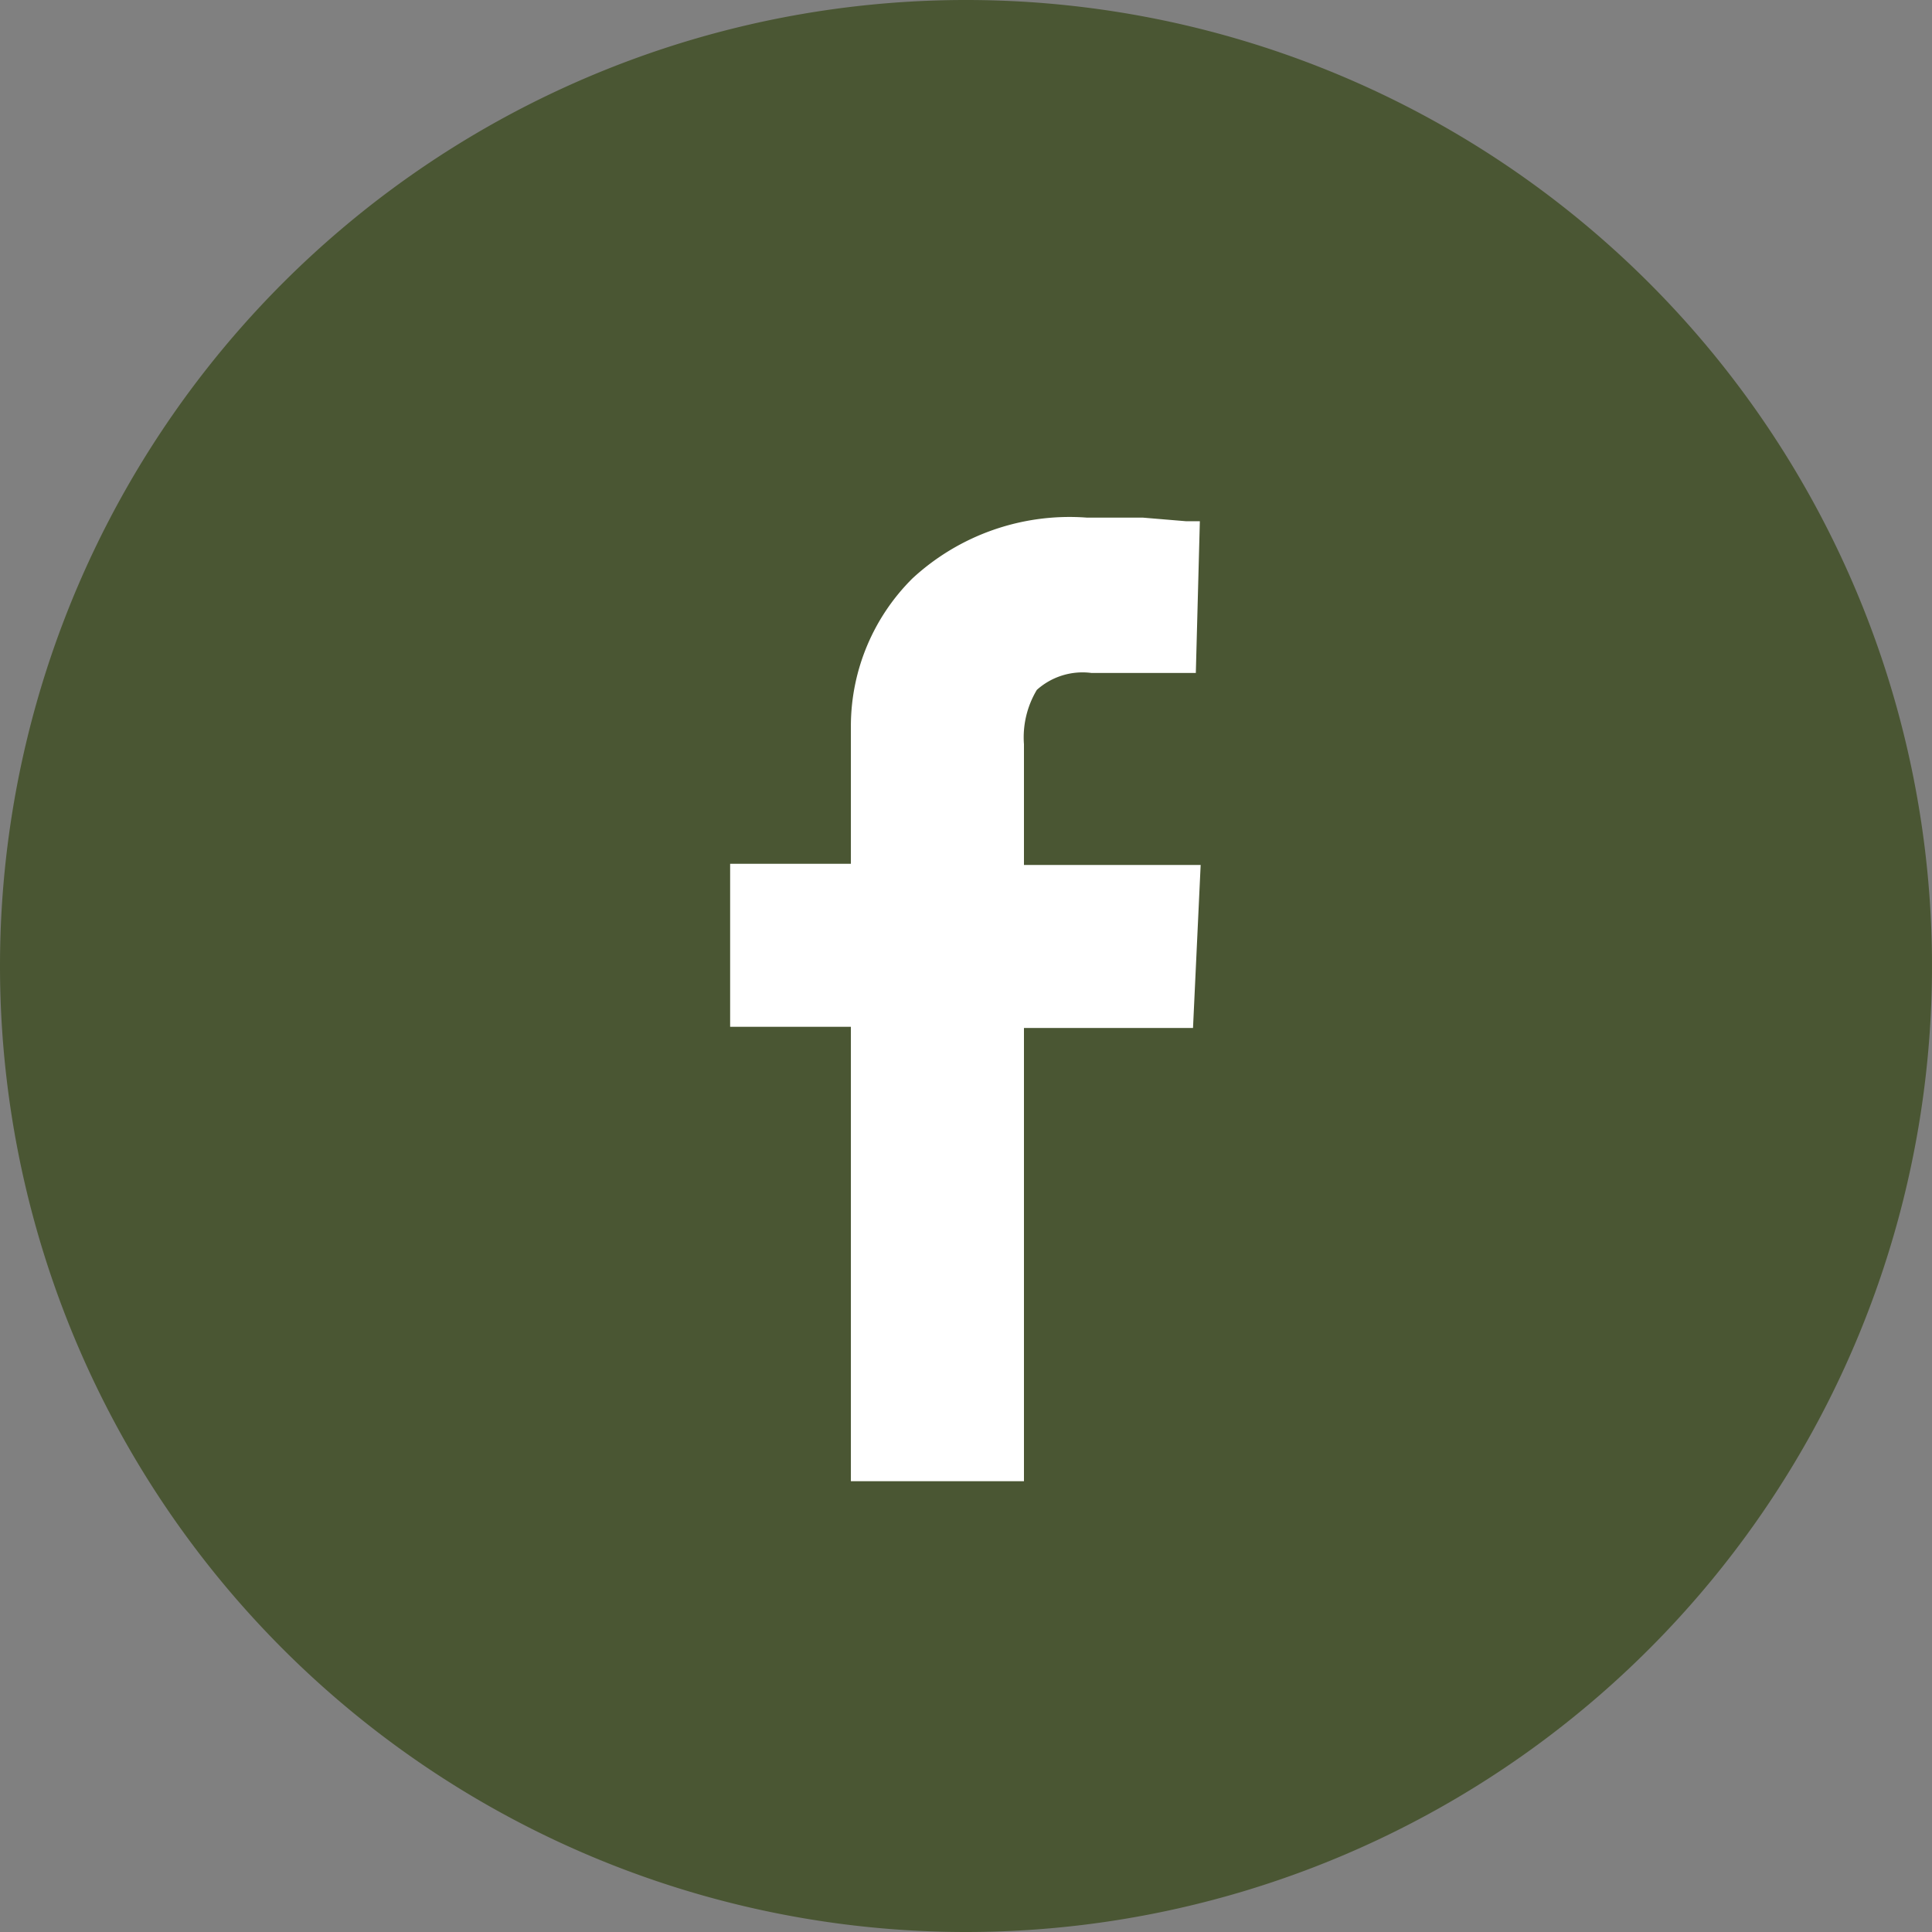
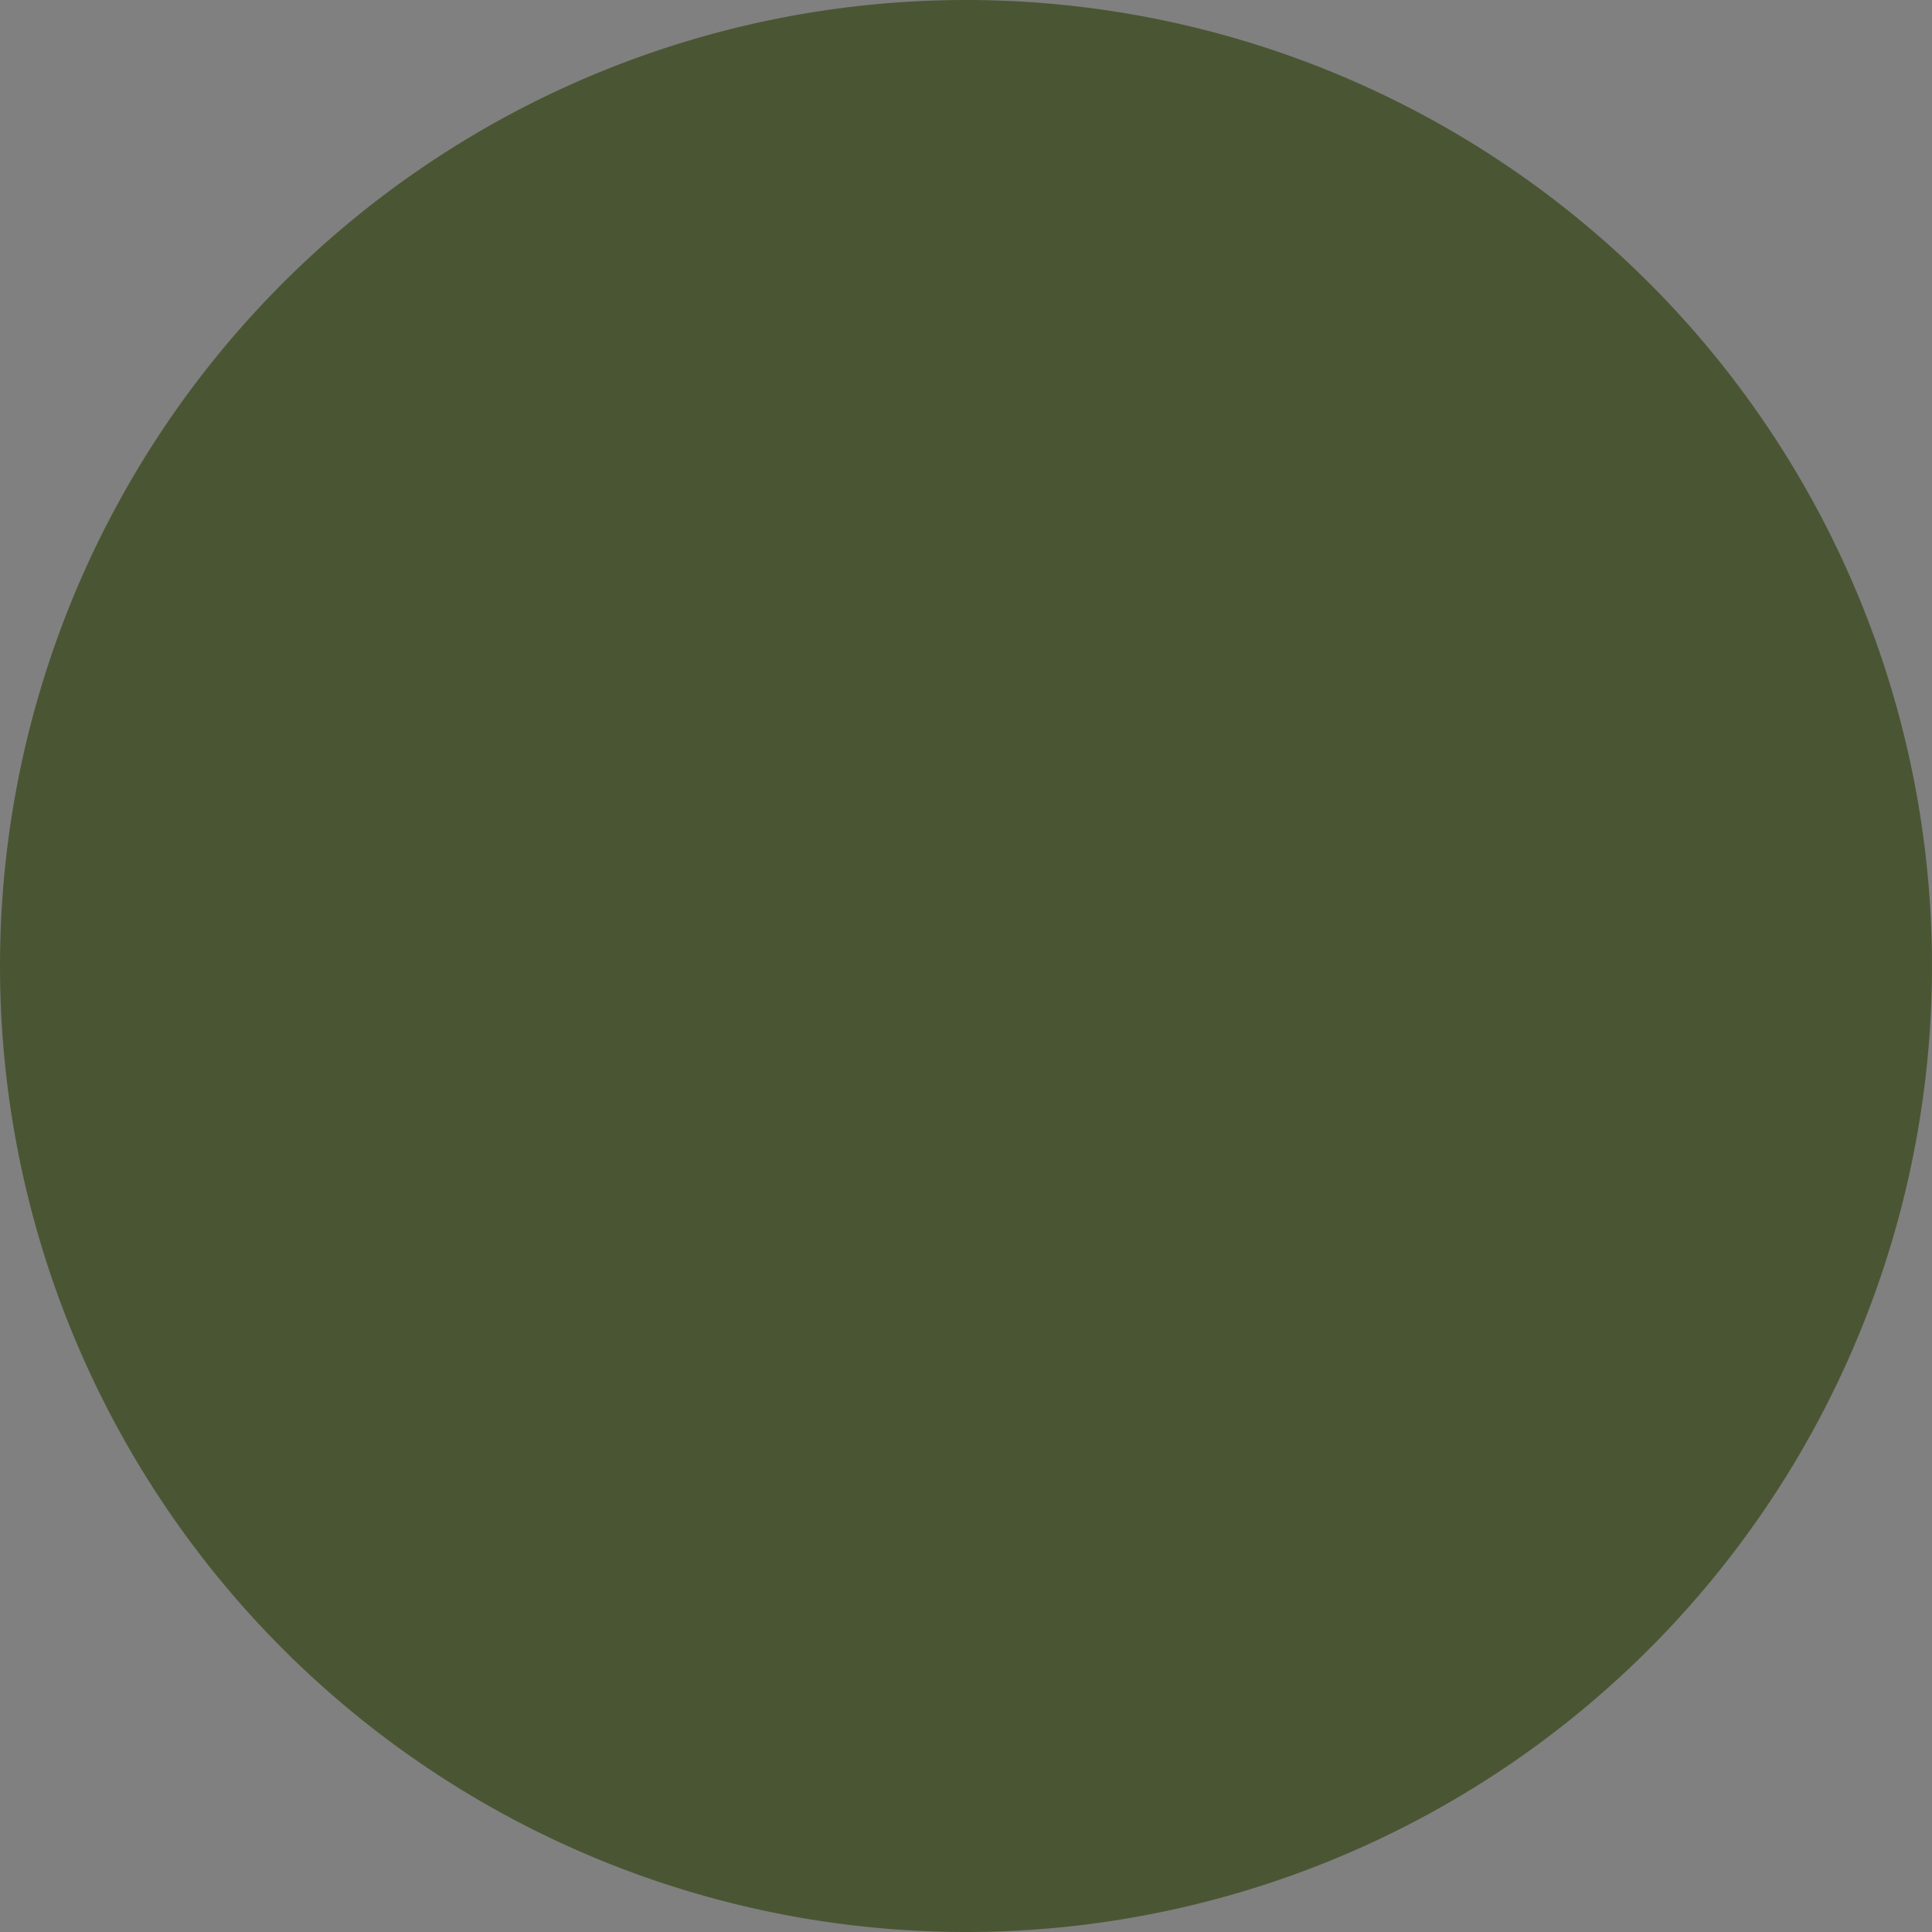
<svg xmlns="http://www.w3.org/2000/svg" id="Ebene_1" data-name="Ebene 1" viewBox="0 0 48 48">
  <rect x="0" y="0" width="48" height="48" fill="#808080" stroke="none" />
  <defs>
    <style>.cls-1{fill:#4a5633;}.cls-2{fill:#ffffff;}</style>
  </defs>
  <path class="cls-1" d="M24,48A24,24,0,1,0,0,24,24,24,0,0,0,24,48" />
-   <path class="cls-2" d="M25.44,36.8V25.54h4.2l.19-4.05H25.44v-3a2.29,2.29,0,0,1,.32-1.35,1.7,1.7,0,0,1,1.36-.42h2.59l.1-3.77h-.34l-1.08-.09H27a5.75,5.75,0,0,0-4.33,1.51A5.18,5.18,0,0,0,21.14,18v3.46h-3v4.05h3V36.8Z" />
</svg>